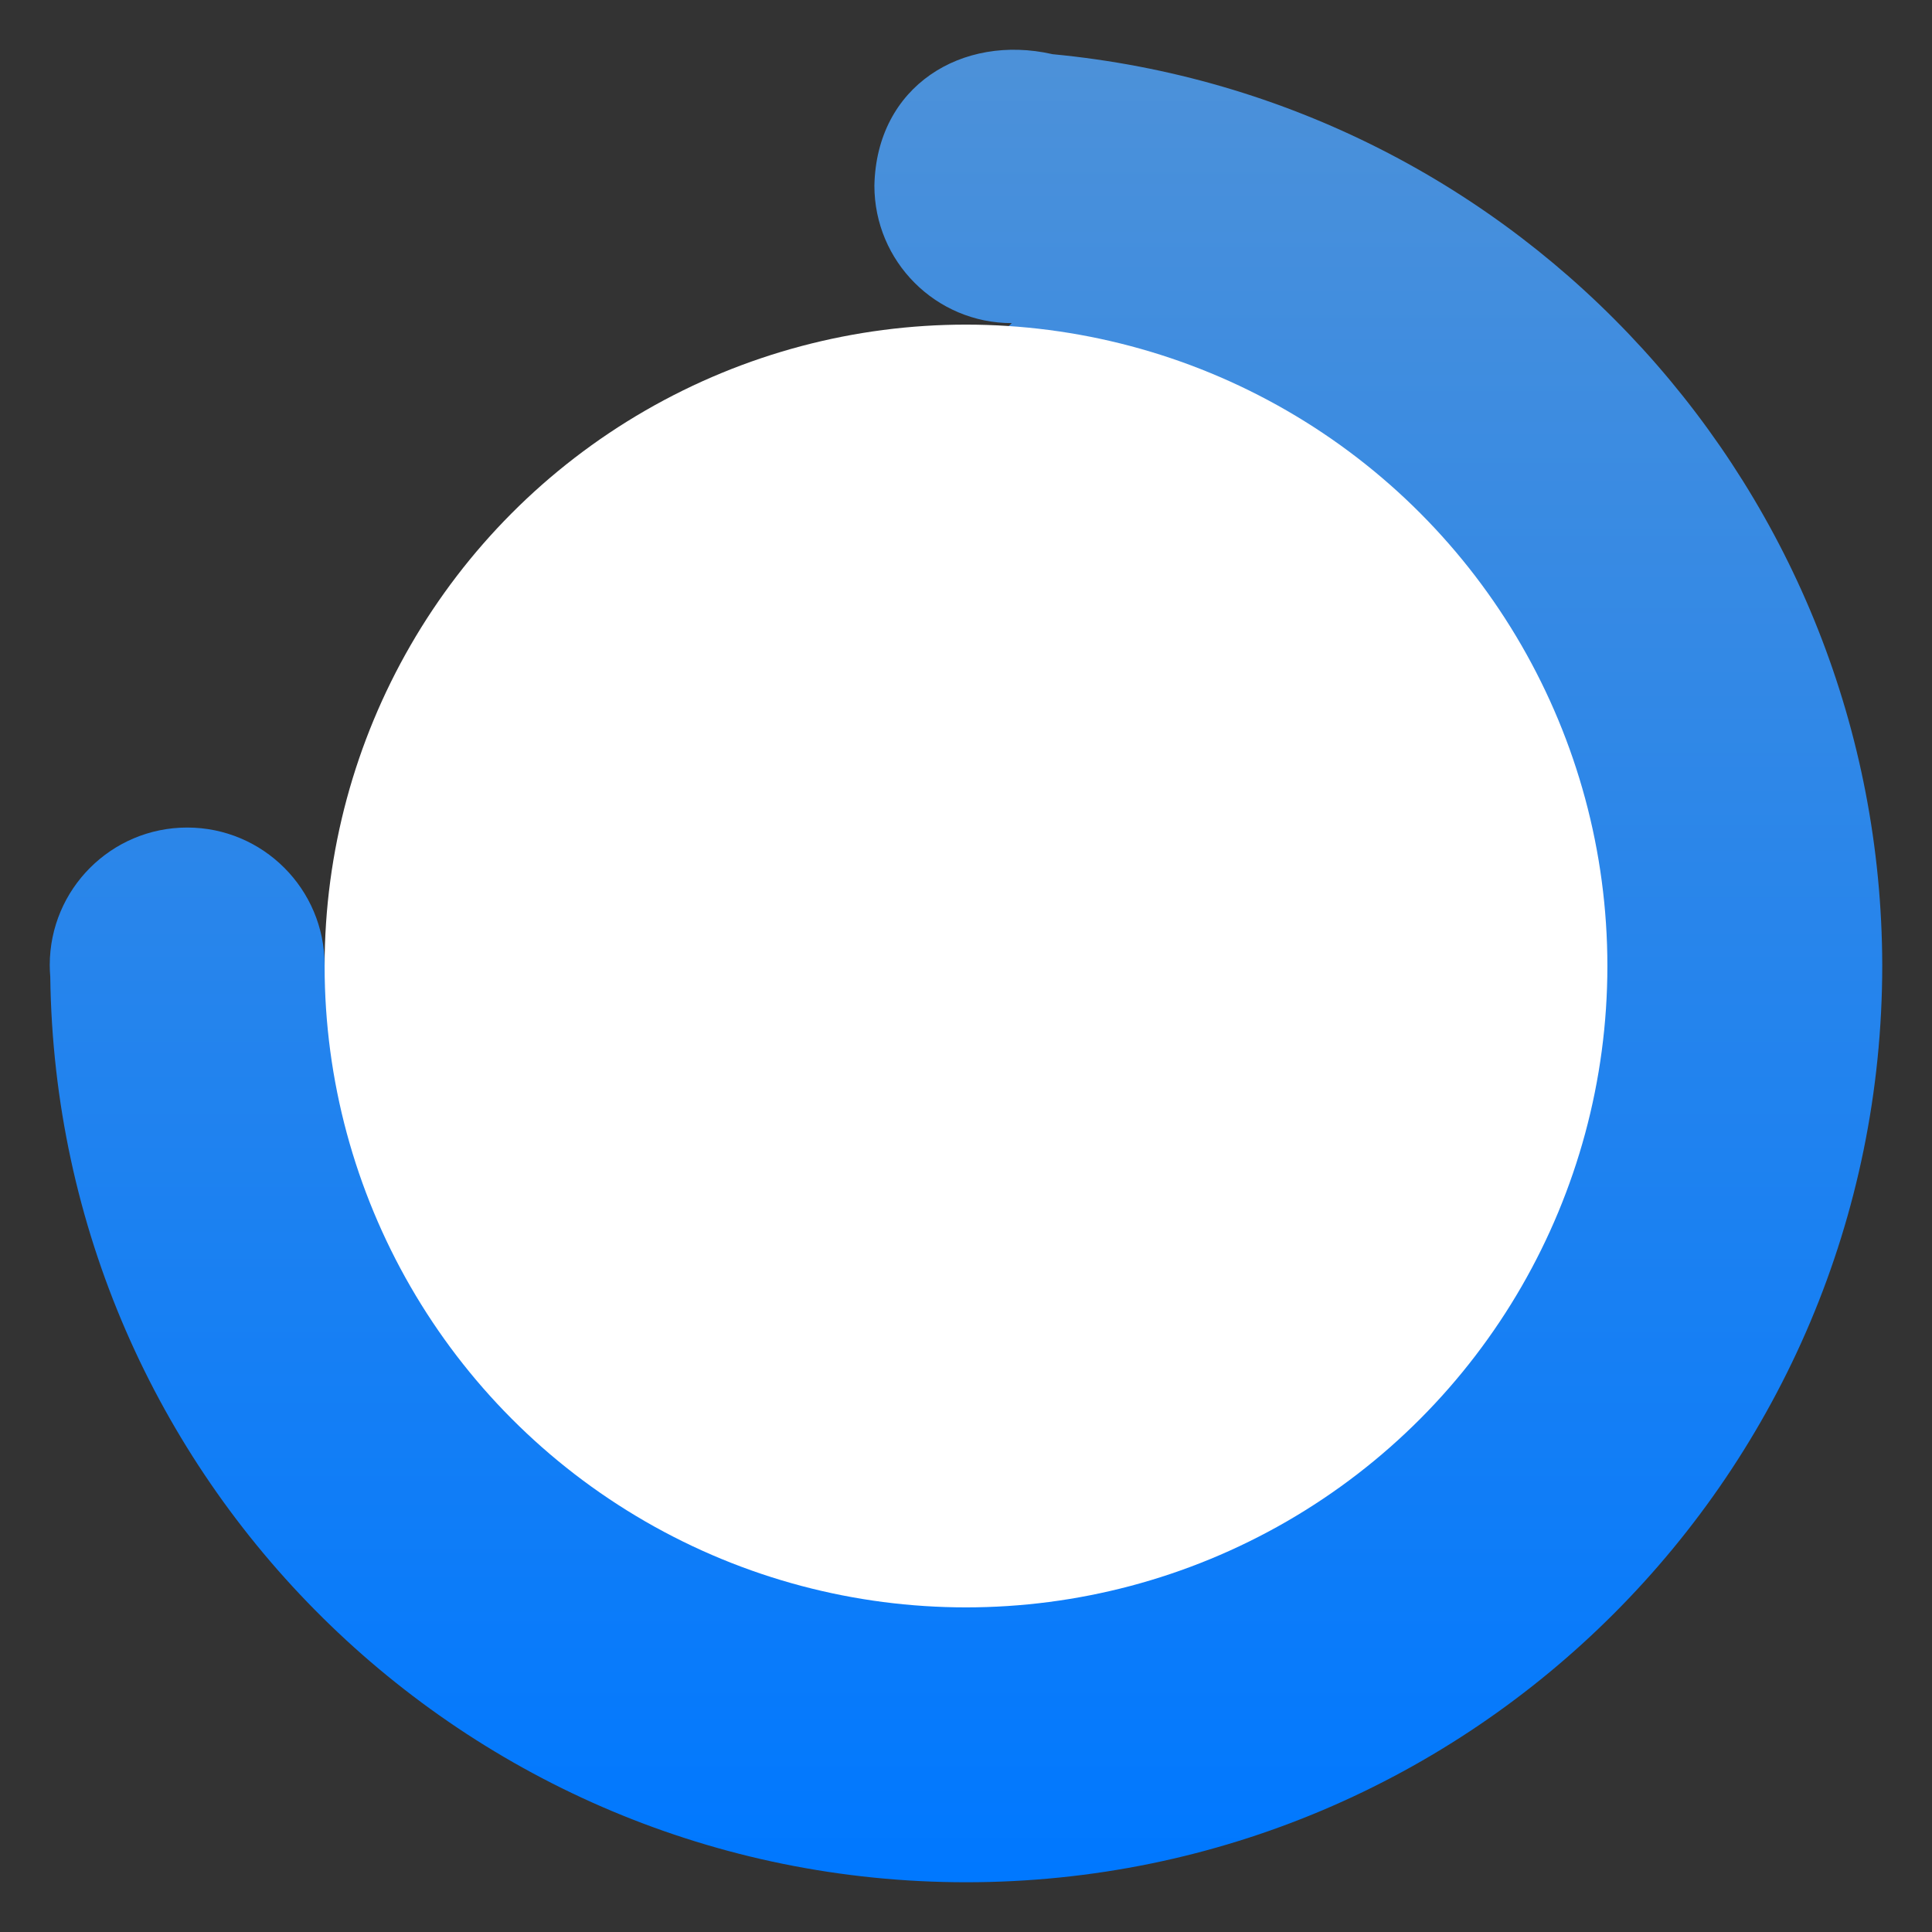
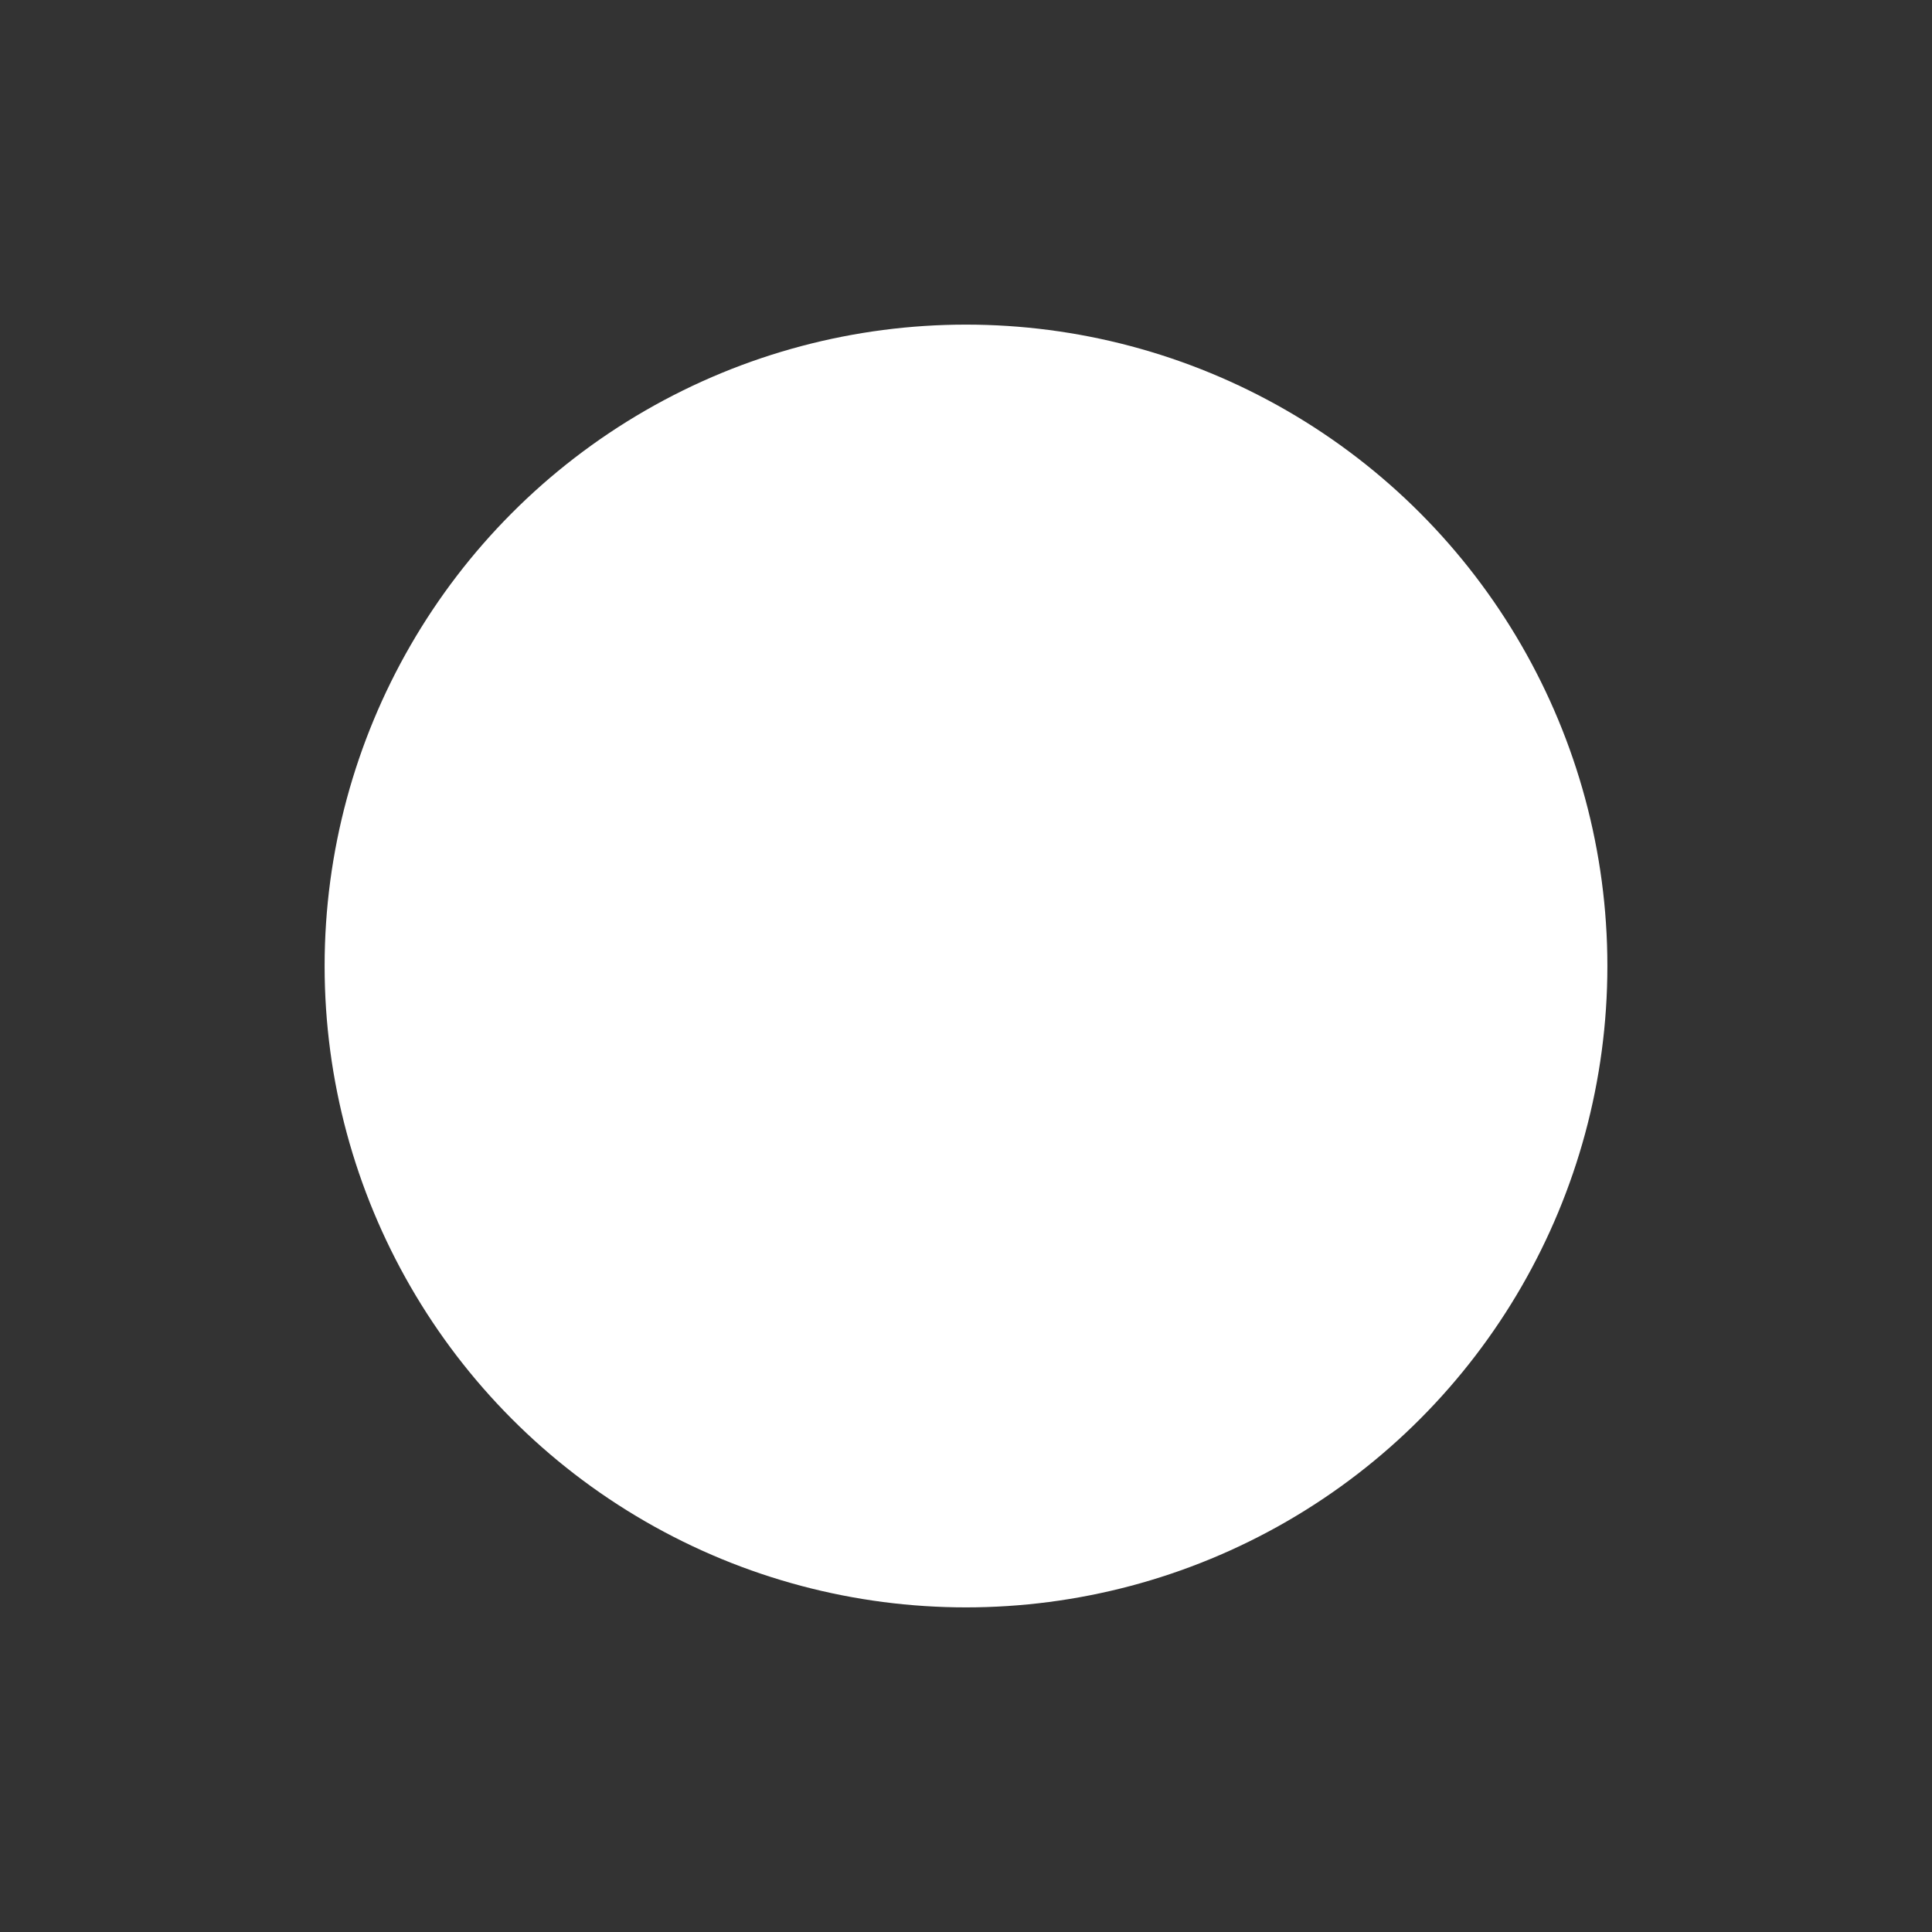
<svg xmlns="http://www.w3.org/2000/svg" clip-rule="evenodd" fill-rule="evenodd" stroke-linejoin="round" stroke-miterlimit="2" viewBox="0 0 48 48">
  <rect x="0" y="0" width="48" height="48" fill="#333333" stroke="none" />
  <linearGradient id="a" x2="1" gradientTransform="matrix(0 -45.344 45.344 0 24 46.764)" gradientUnits="userSpaceOnUse">
    <stop stop-color="#0078ff" offset="0" />
    <stop stop-color="#4c91d9" offset="1" />
  </linearGradient>
-   <path d="m21.724 4.611c0 1.887 1.528 3.417 3.414 3.417l-17.073 15.95c0-1.887-1.529-3.418-3.414-3.418-1.886 0-3.415 1.531-3.415 3.418 0 .097.005.193.013.29.158 12.465 10.296 22.49 22.751 22.496 12.572 0 22.764-10.201 22.764-22.786-.027-11.731-8.948-21.525-20.617-22.632l-.006-.002c-2.236-.505-4.366.788-4.417 3.267z" fill="url(#a)" fill-rule="nonzero" />
  <circle cx="24" cy="24" r="15.935" fill="#ffffff" />
</svg>